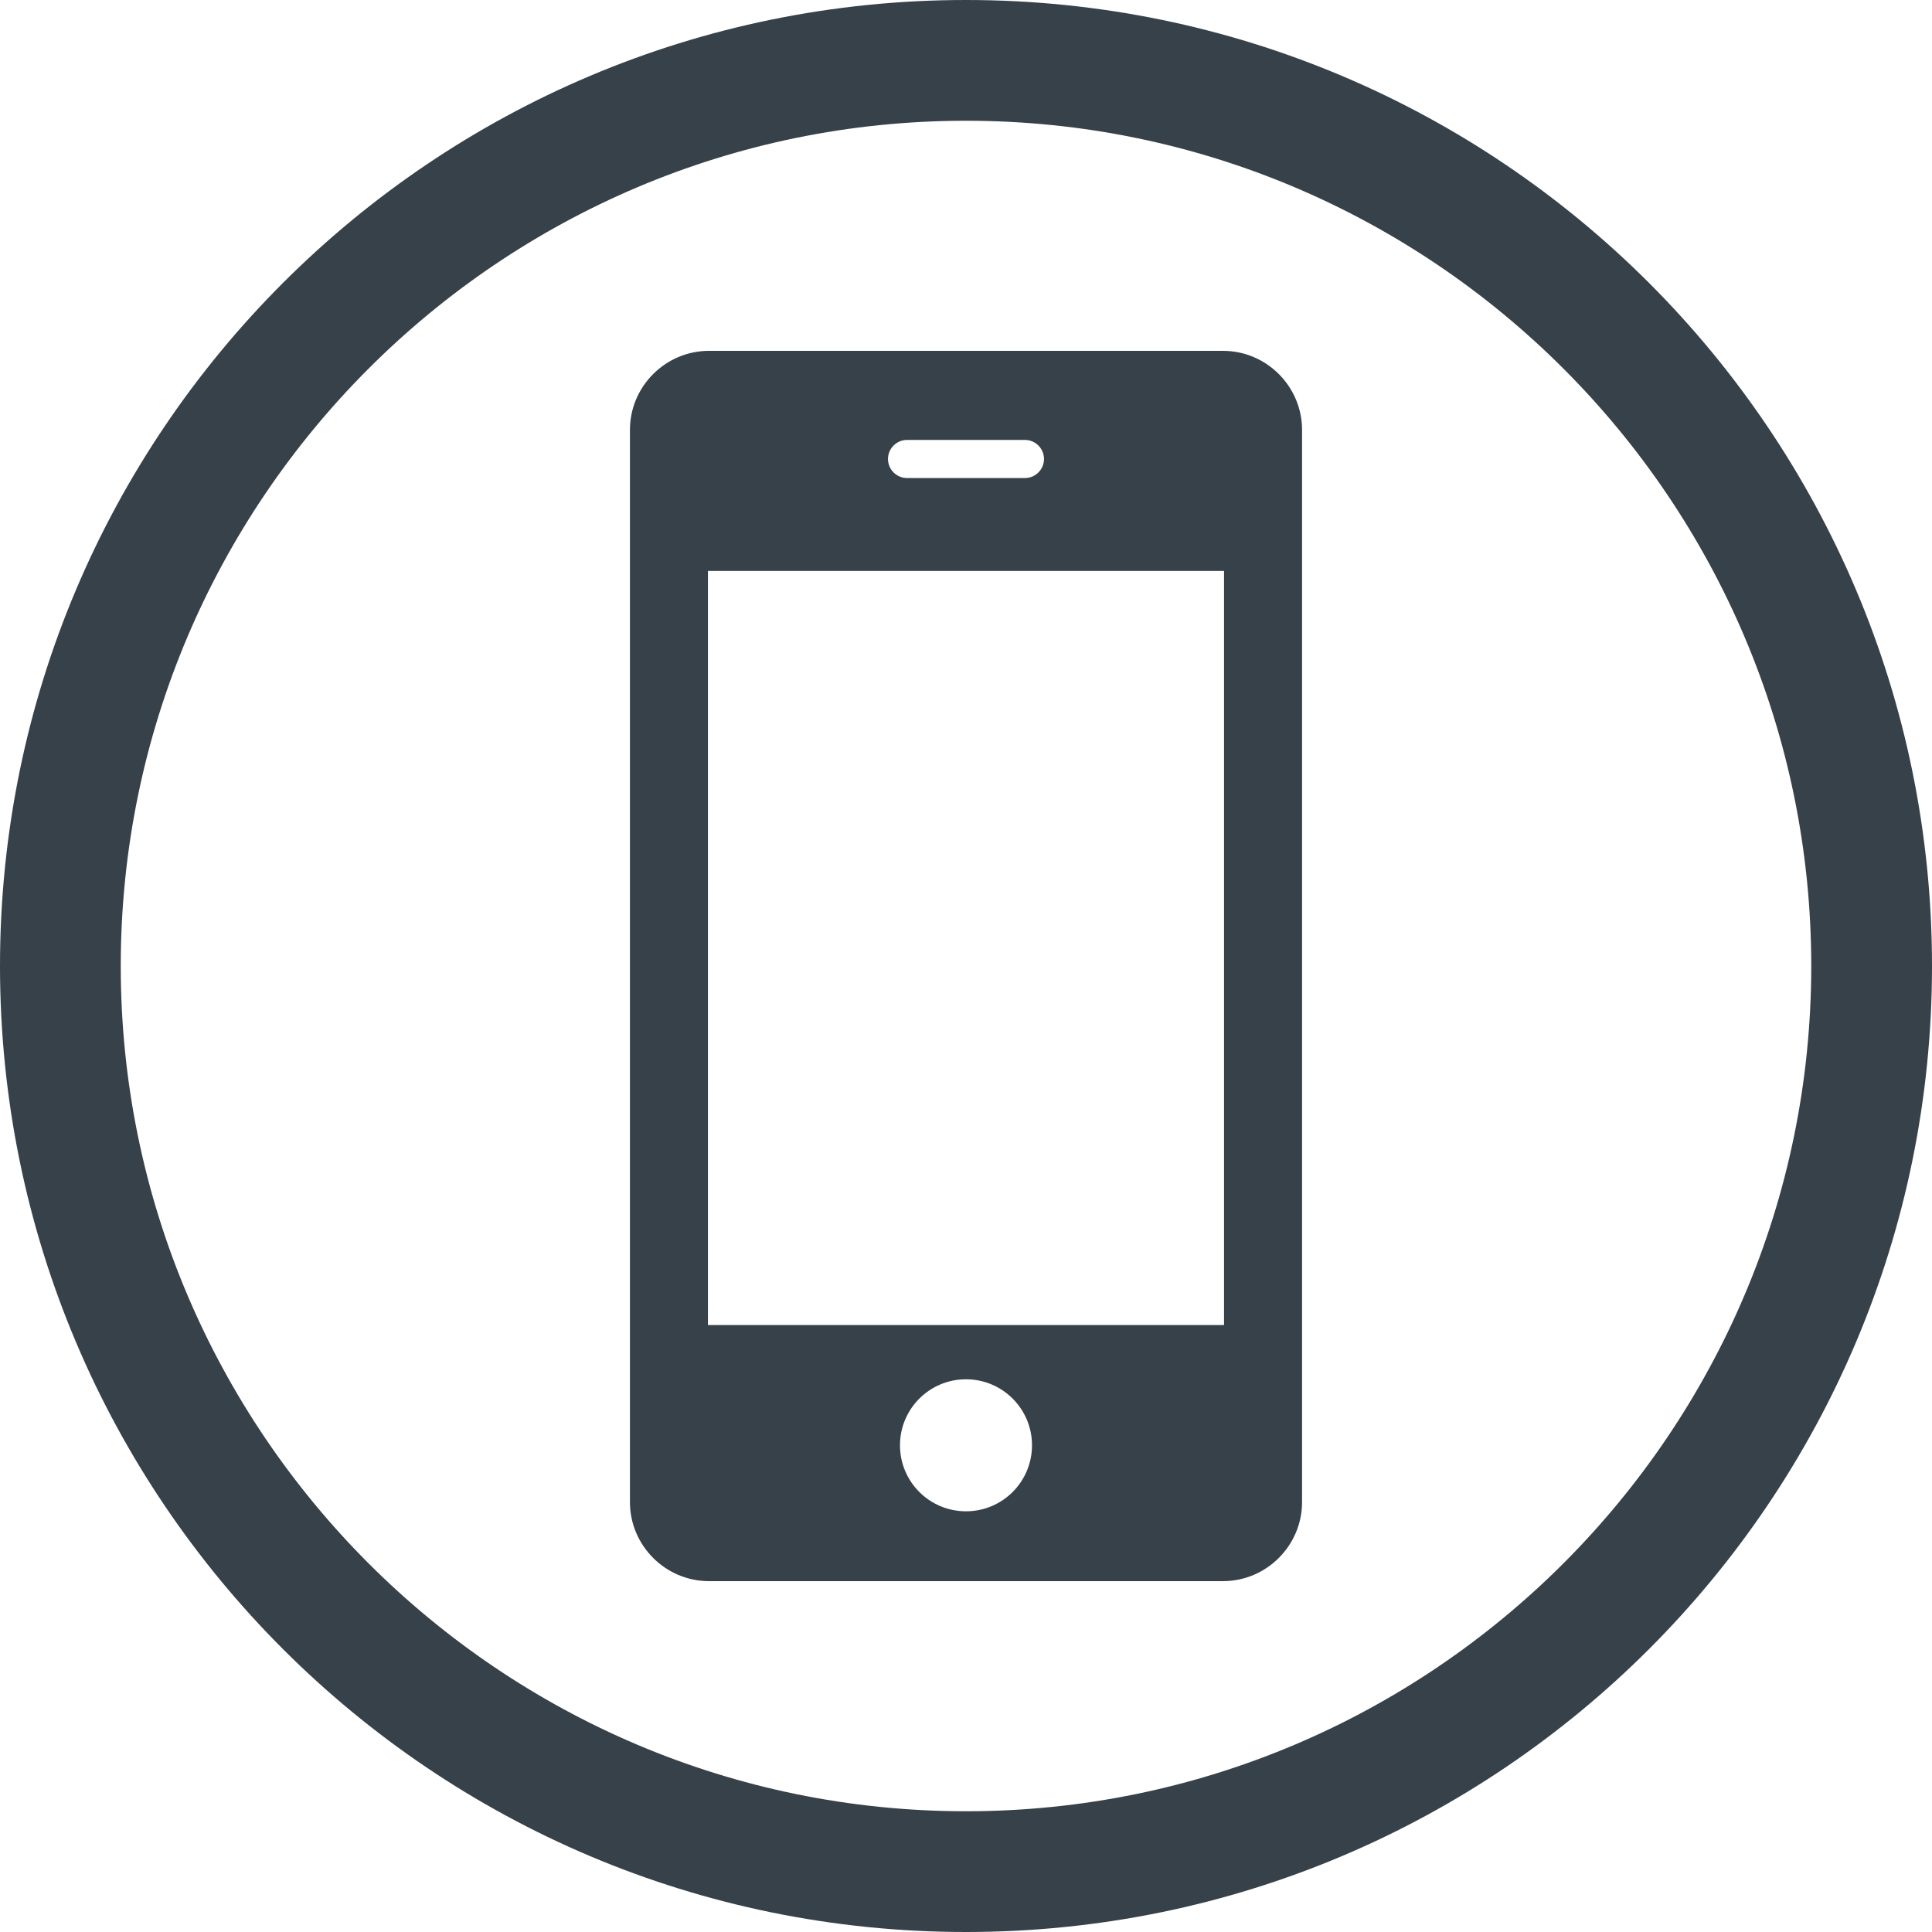
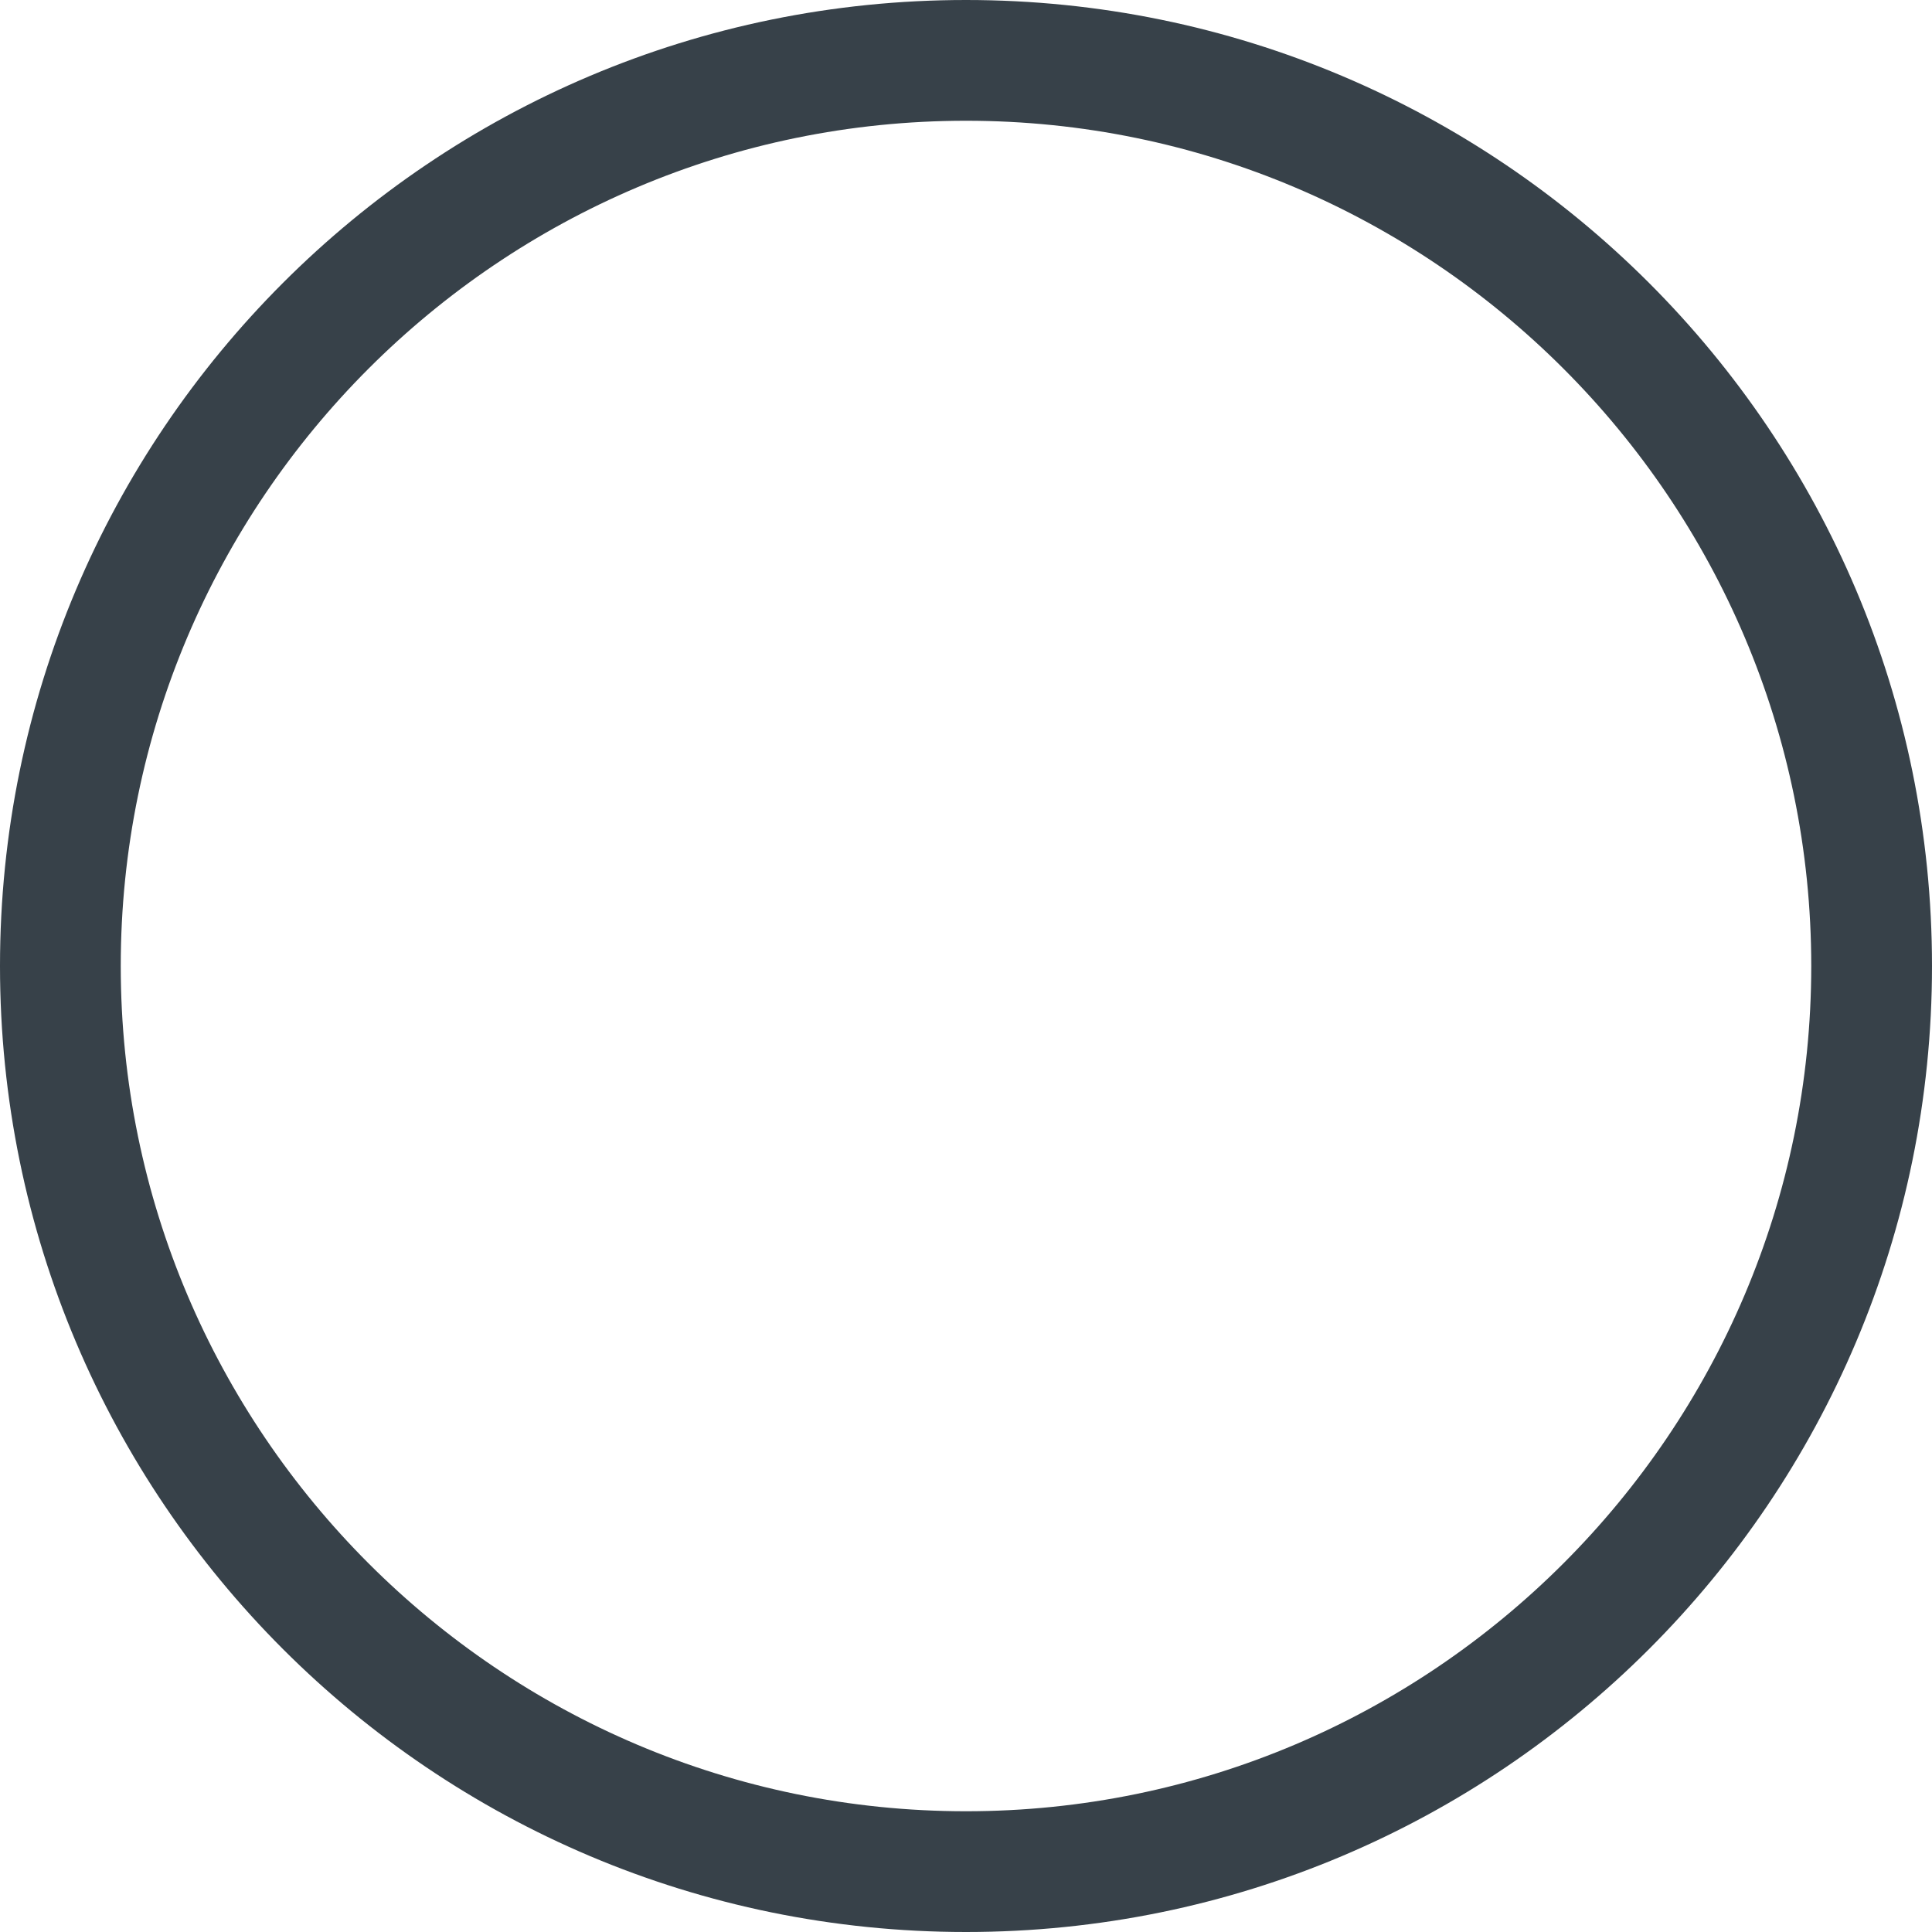
<svg xmlns="http://www.w3.org/2000/svg" version="1.1" id="_x31_0" x="0px" y="0px" viewBox="0 0 512 512" style="enable-background:new 0 0 512 512;" xml:space="preserve">
  <style type="text/css">
	.st0{fill:#374149;}
</style>
  <g>
-     <path class="st0" d="M324.106,92.977H187.89c-11.523,0-20.949,9.426-20.949,20.949V398.07c0,11.523,9.426,20.949,20.949,20.949   h136.215c11.523,0,20.953-9.426,20.953-20.949V113.926C345.058,102.402,335.629,92.977,324.106,92.977z M240.375,116.586h31.25   c2.778,0,5.047,2.274,5.047,5.051c0,2.778-2.27,5.05-5.047,5.05h-31.25c-2.778,0-5.051-2.273-5.051-5.05   C235.324,118.859,237.598,116.586,240.375,116.586z M256,400.512c-9.664,0-17.496-7.832-17.496-17.496   c0-9.661,7.832-17.493,17.496-17.493c9.66,0,17.492,7.832,17.492,17.493C273.492,392.68,265.66,400.512,256,400.512z    M324.383,351.149h-136.77V151.305h136.77V351.149z" />
    <path class="st0" d="M256,0C114.614,0,0,114.614,0,256c0,141.383,114.614,256,256,256c141.383,0,256-114.617,256-256   C512,114.614,397.383,0,256,0z M256,480C132.484,480,32,379.516,32,256S132.484,32,256,32c123.512,0,224,100.484,224,224   S379.512,480,256,480z" />
  </g>
</svg>